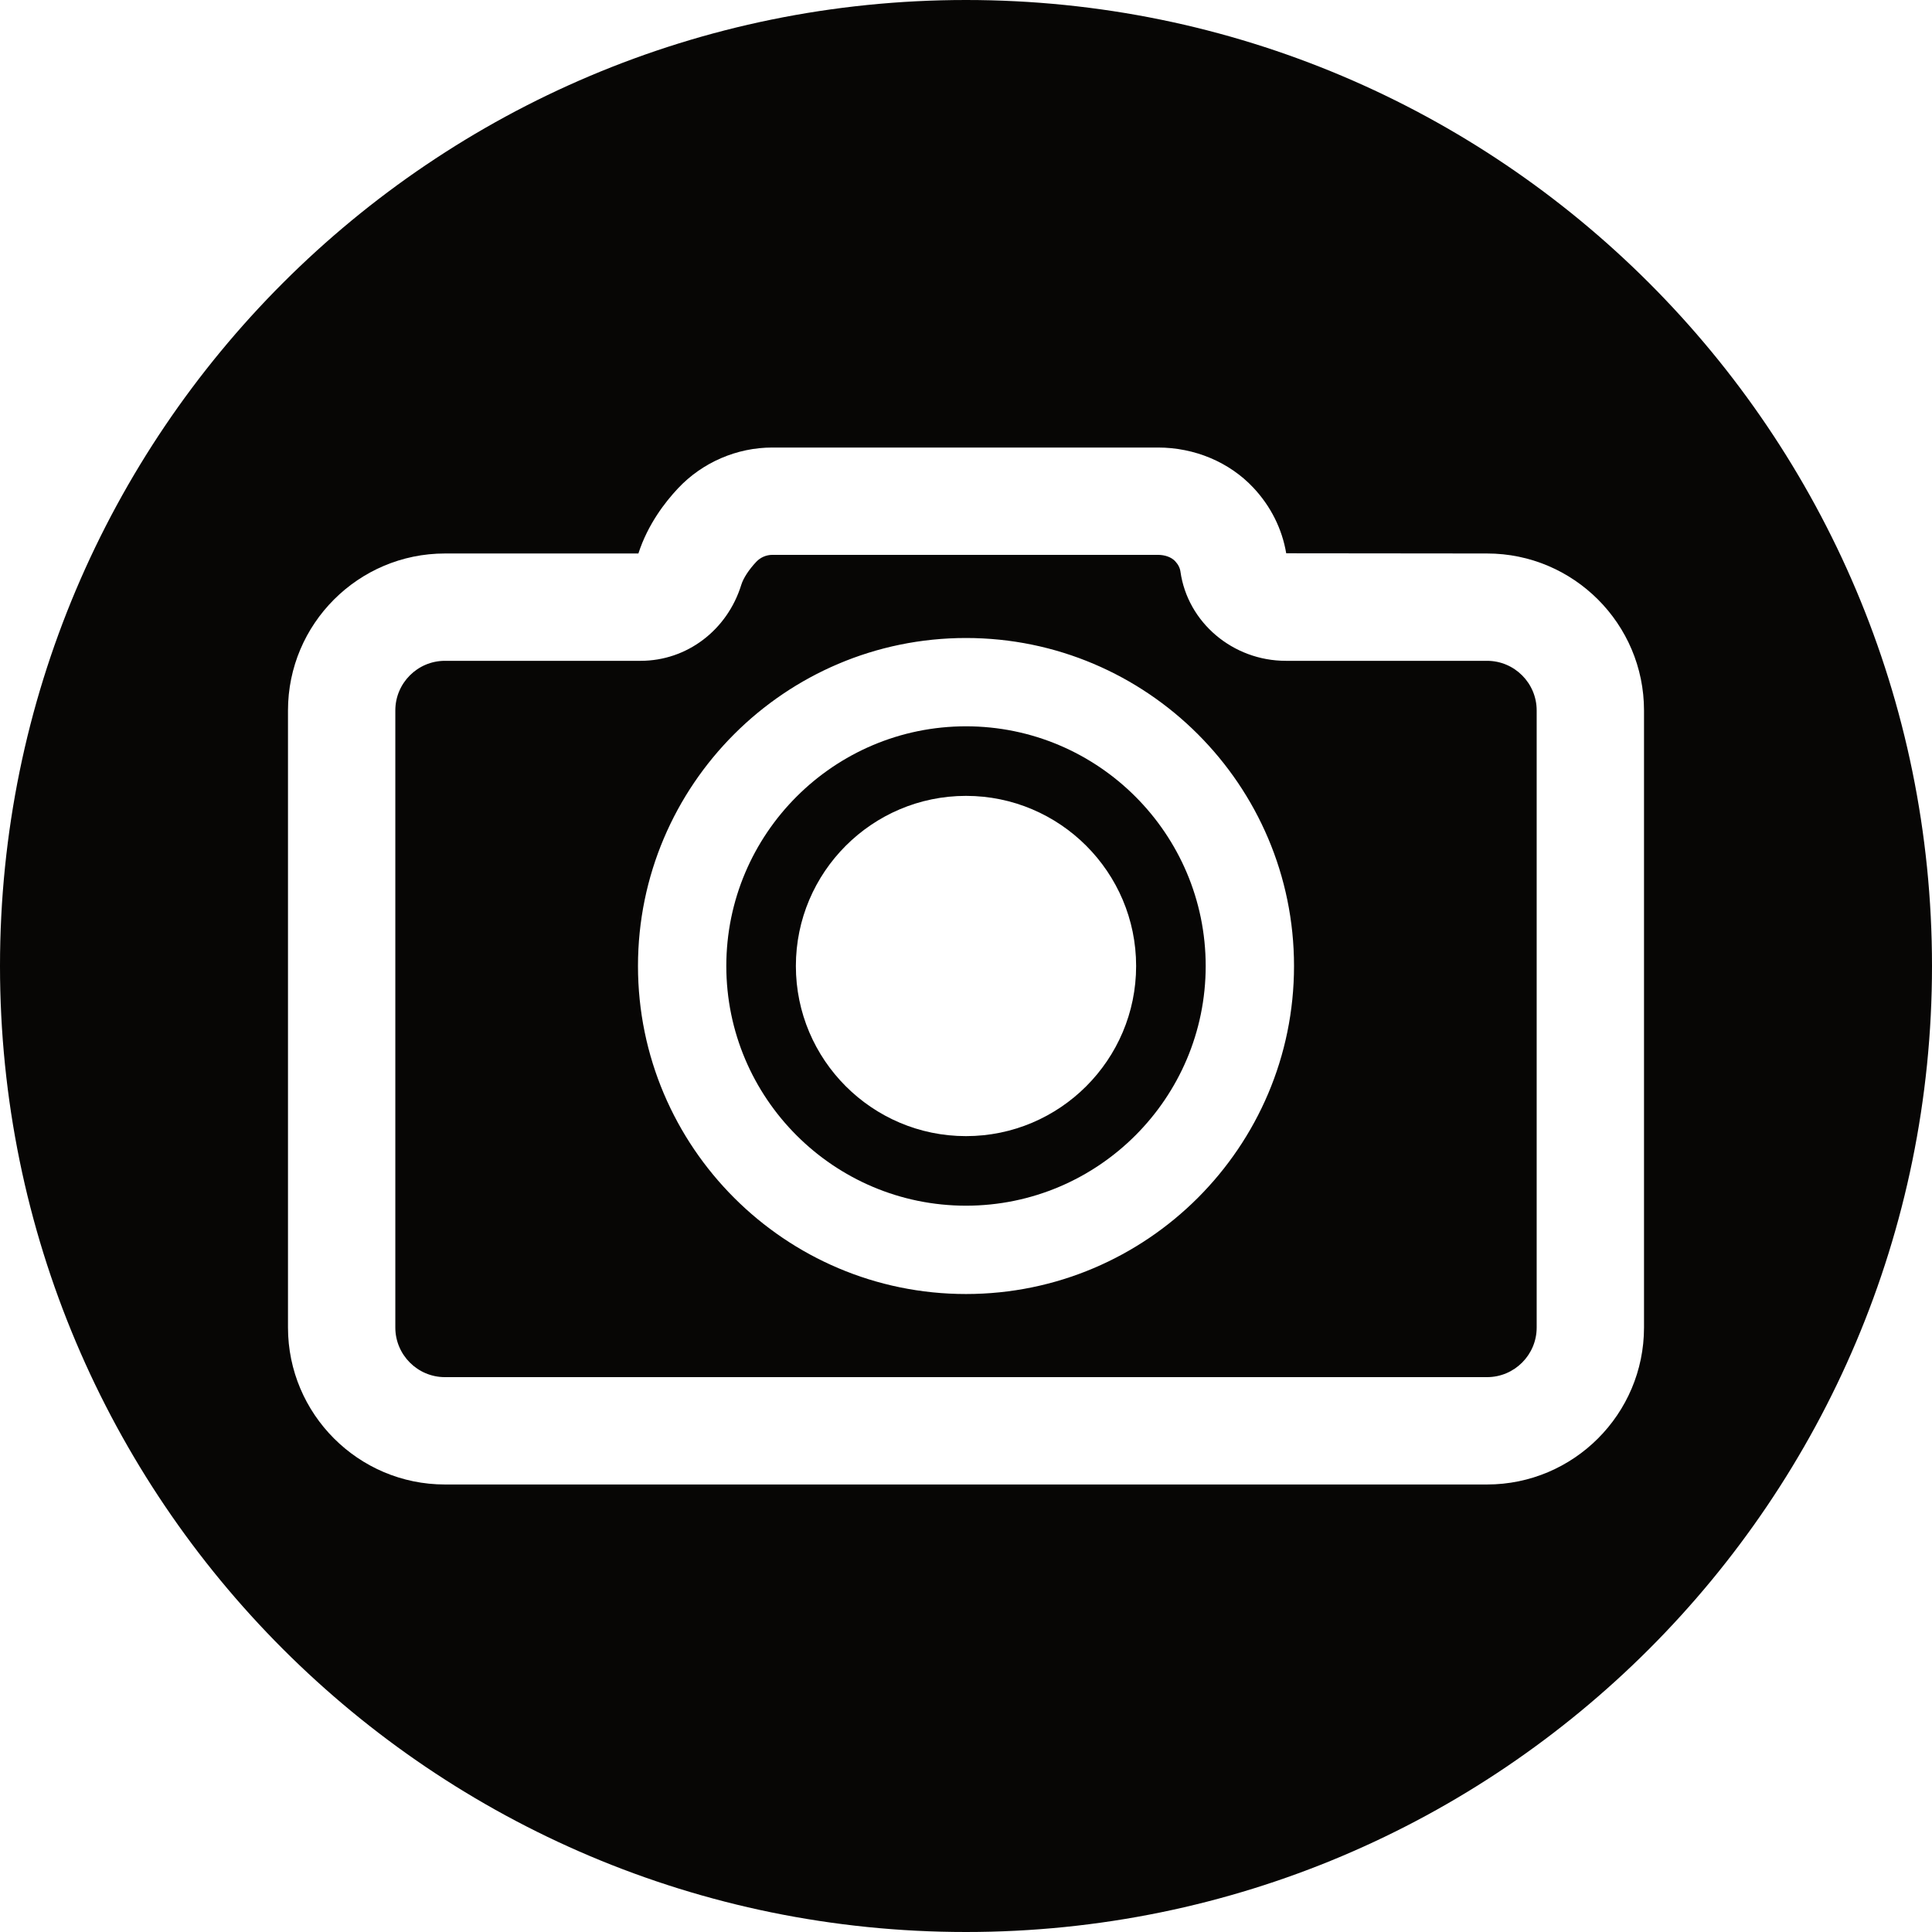
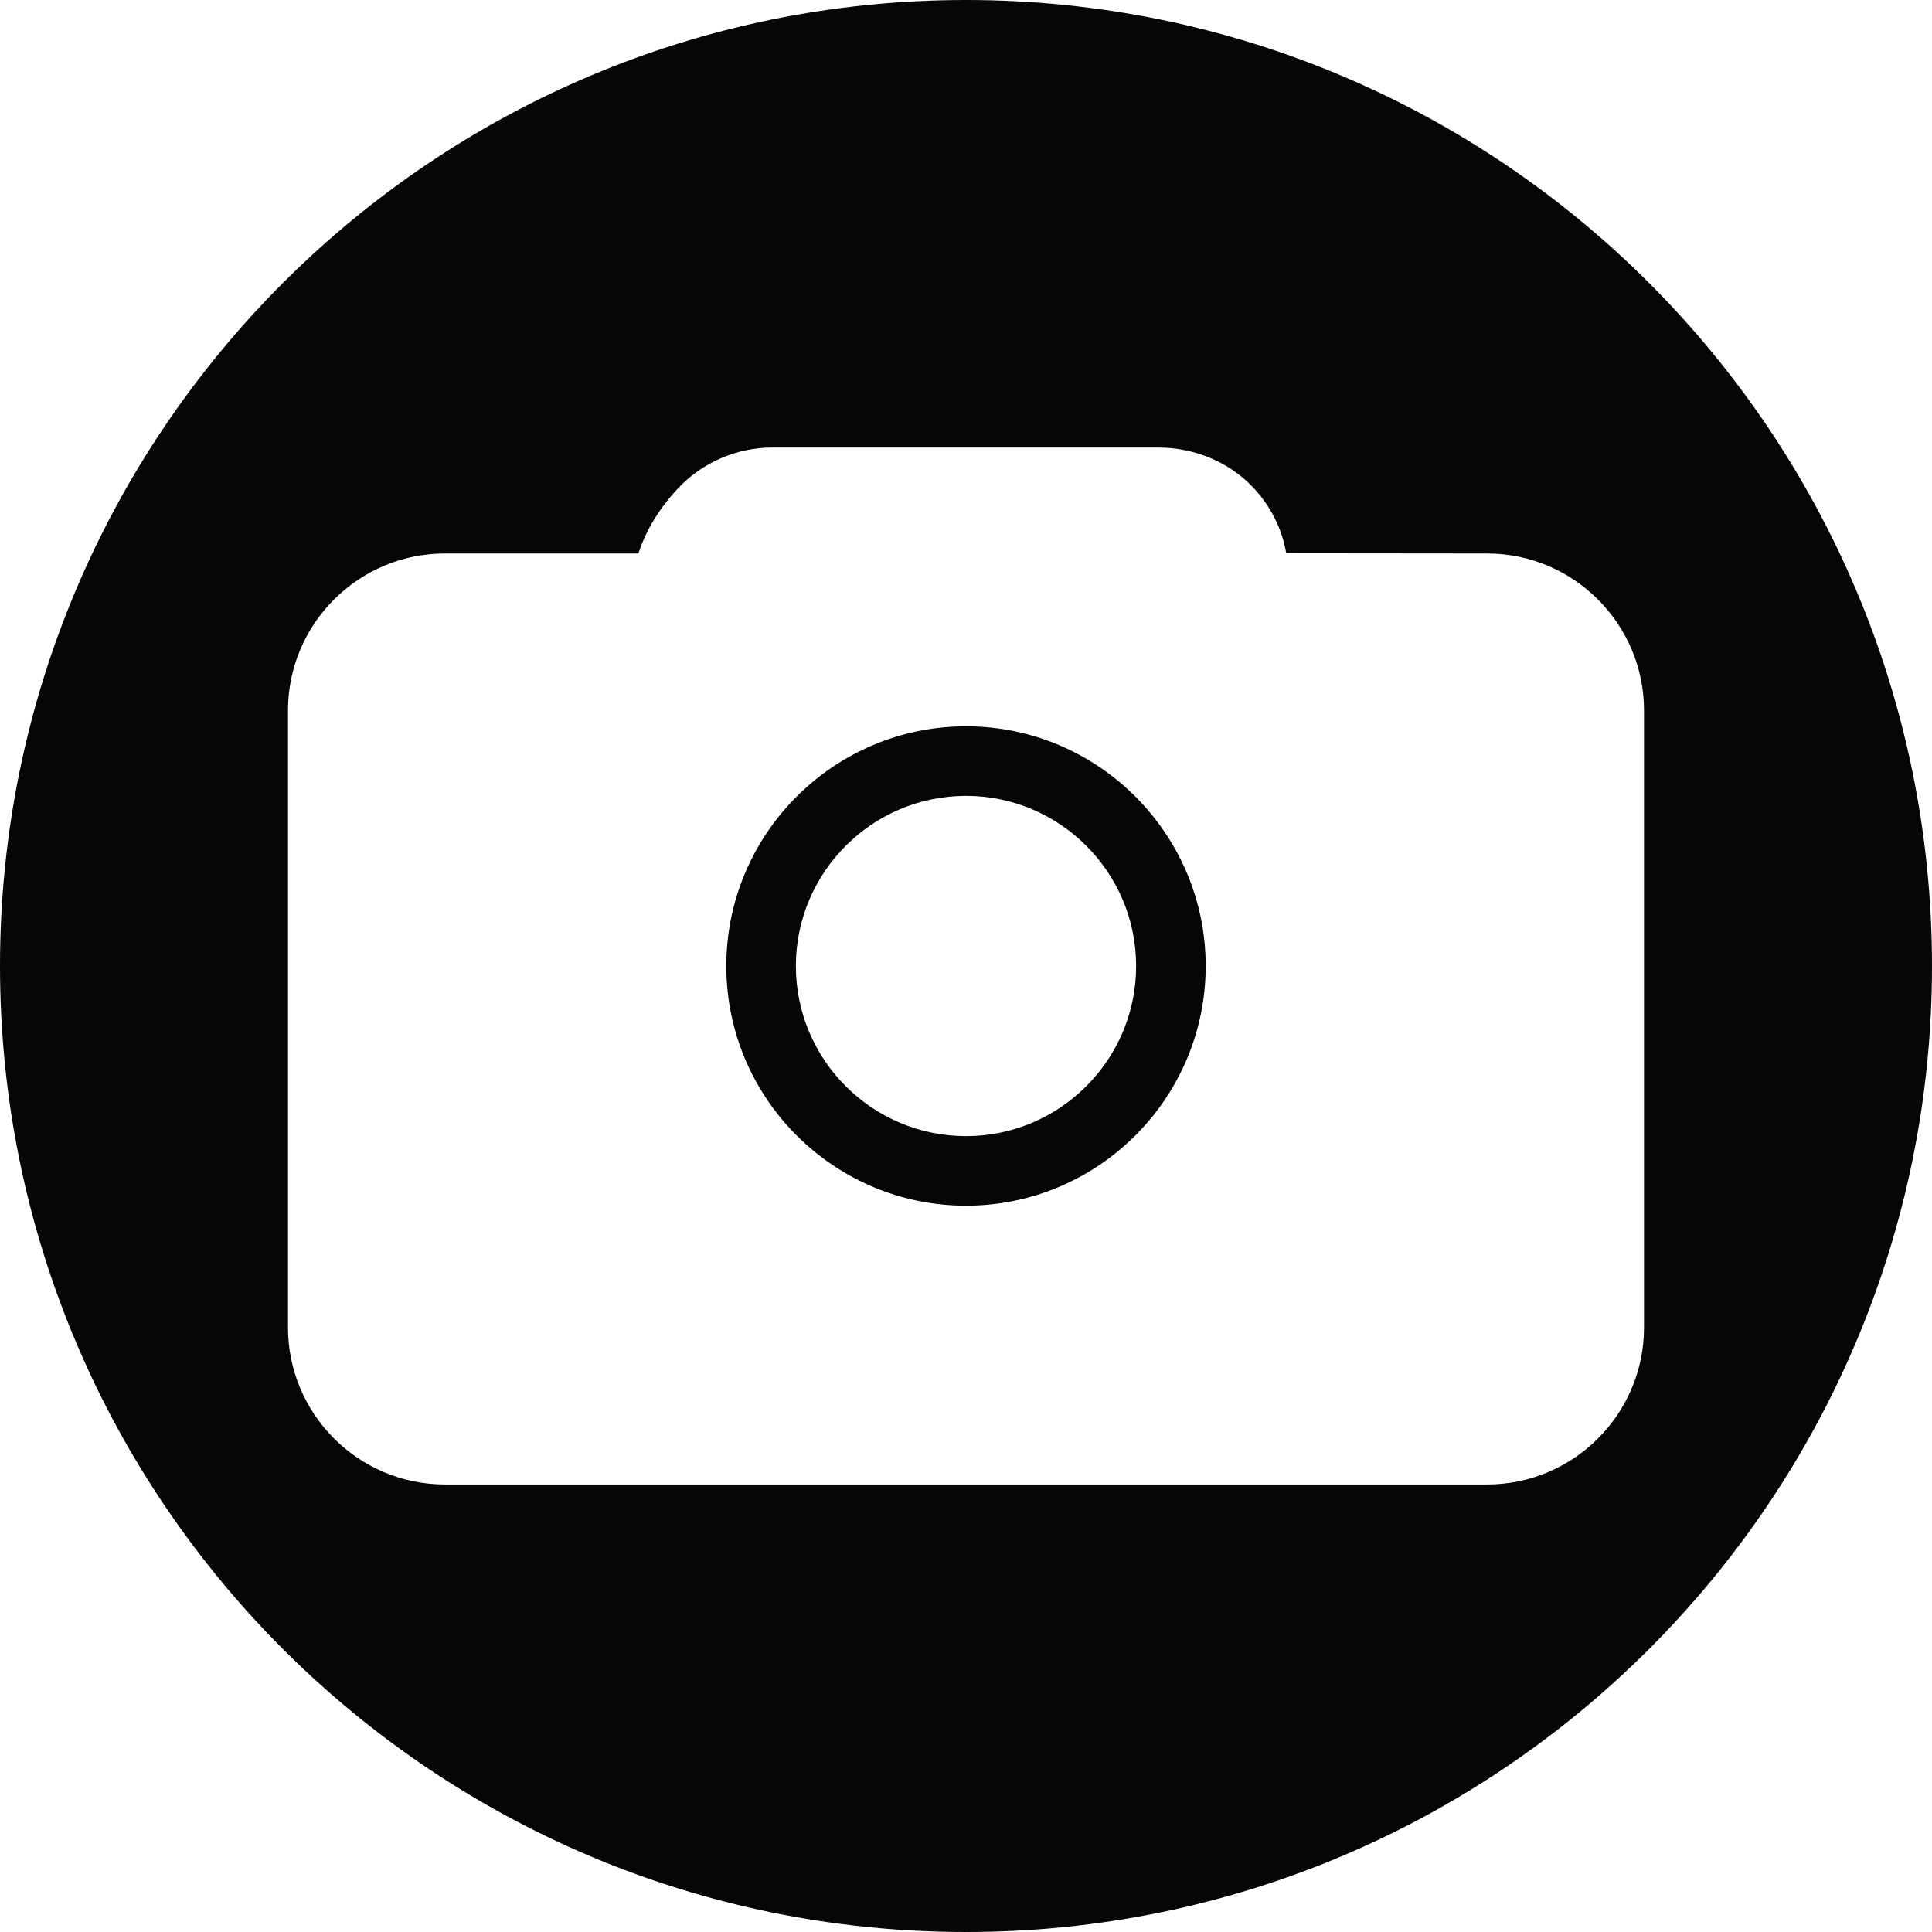
<svg xmlns="http://www.w3.org/2000/svg" height="500.0" preserveAspectRatio="xMidYMid meet" version="1.0" viewBox="0.0 0.0 500.0 500.0" width="500.0" zoomAndPan="magnify">
  <g fill="#070605" id="change1_1">
    <path d="M 425.469 343.562 C 425.469 365.961 407.246 384.184 384.848 384.184 L 115.148 384.184 C 92.754 384.184 74.531 365.961 74.531 343.562 L 74.531 183.863 C 74.531 161.465 92.754 143.242 115.148 143.242 L 165.215 143.242 C 167.652 135.703 172.121 129.945 175.48 126.371 C 181.781 119.668 190.68 115.82 199.883 115.82 L 299.684 115.82 C 309.152 115.82 318.133 119.59 324.324 126.168 C 328.855 130.977 331.801 136.844 332.871 143.191 L 384.852 143.242 C 407.246 143.242 425.469 161.465 425.469 183.863 Z M 250 0 C 111.93 0 0 111.93 0 250 C 0 388.07 111.93 500 250 500 C 388.07 500 500 388.07 500 250 C 500 111.93 388.07 0 250 0" fill="inherit" />
-     <path d="M 250 334.891 C 203.191 334.891 165.109 296.809 165.109 250.004 C 165.109 203.191 203.191 165.113 250 165.113 C 296.809 165.113 334.891 203.191 334.891 250.004 C 334.891 296.809 296.809 334.891 250 334.891 Z M 384.852 171.02 L 332.77 171.02 C 319.078 171.02 307.355 161.102 305.5 147.941 C 305.363 146.953 304.906 146.062 304.105 145.215 C 303.152 144.203 301.5 143.598 299.684 143.598 L 199.883 143.598 C 198.312 143.598 196.793 144.254 195.715 145.402 C 193.816 147.422 192.371 149.637 191.848 151.336 C 188.211 163.109 177.742 171.02 165.801 171.02 L 115.148 171.02 C 108.07 171.02 102.309 176.781 102.309 183.863 L 102.309 343.562 C 102.309 350.641 108.07 356.402 115.148 356.402 L 384.848 356.402 C 391.93 356.402 397.691 350.641 397.691 343.562 L 397.691 183.863 C 397.691 176.781 391.93 171.02 384.852 171.02" fill="inherit" />
    <path d="M 250 294.027 C 225.723 294.027 205.973 274.277 205.973 250.004 C 205.973 225.723 225.723 205.973 250 205.973 C 274.277 205.973 294.027 225.723 294.027 250.004 C 294.027 274.277 274.277 294.027 250 294.027 Z M 250 187.969 C 215.797 187.969 187.969 215.797 187.969 250.004 C 187.969 284.207 215.797 312.031 250 312.031 C 284.203 312.031 312.031 284.207 312.031 250.004 C 312.031 215.797 284.203 187.969 250 187.969" fill="inherit" />
  </g>
</svg>